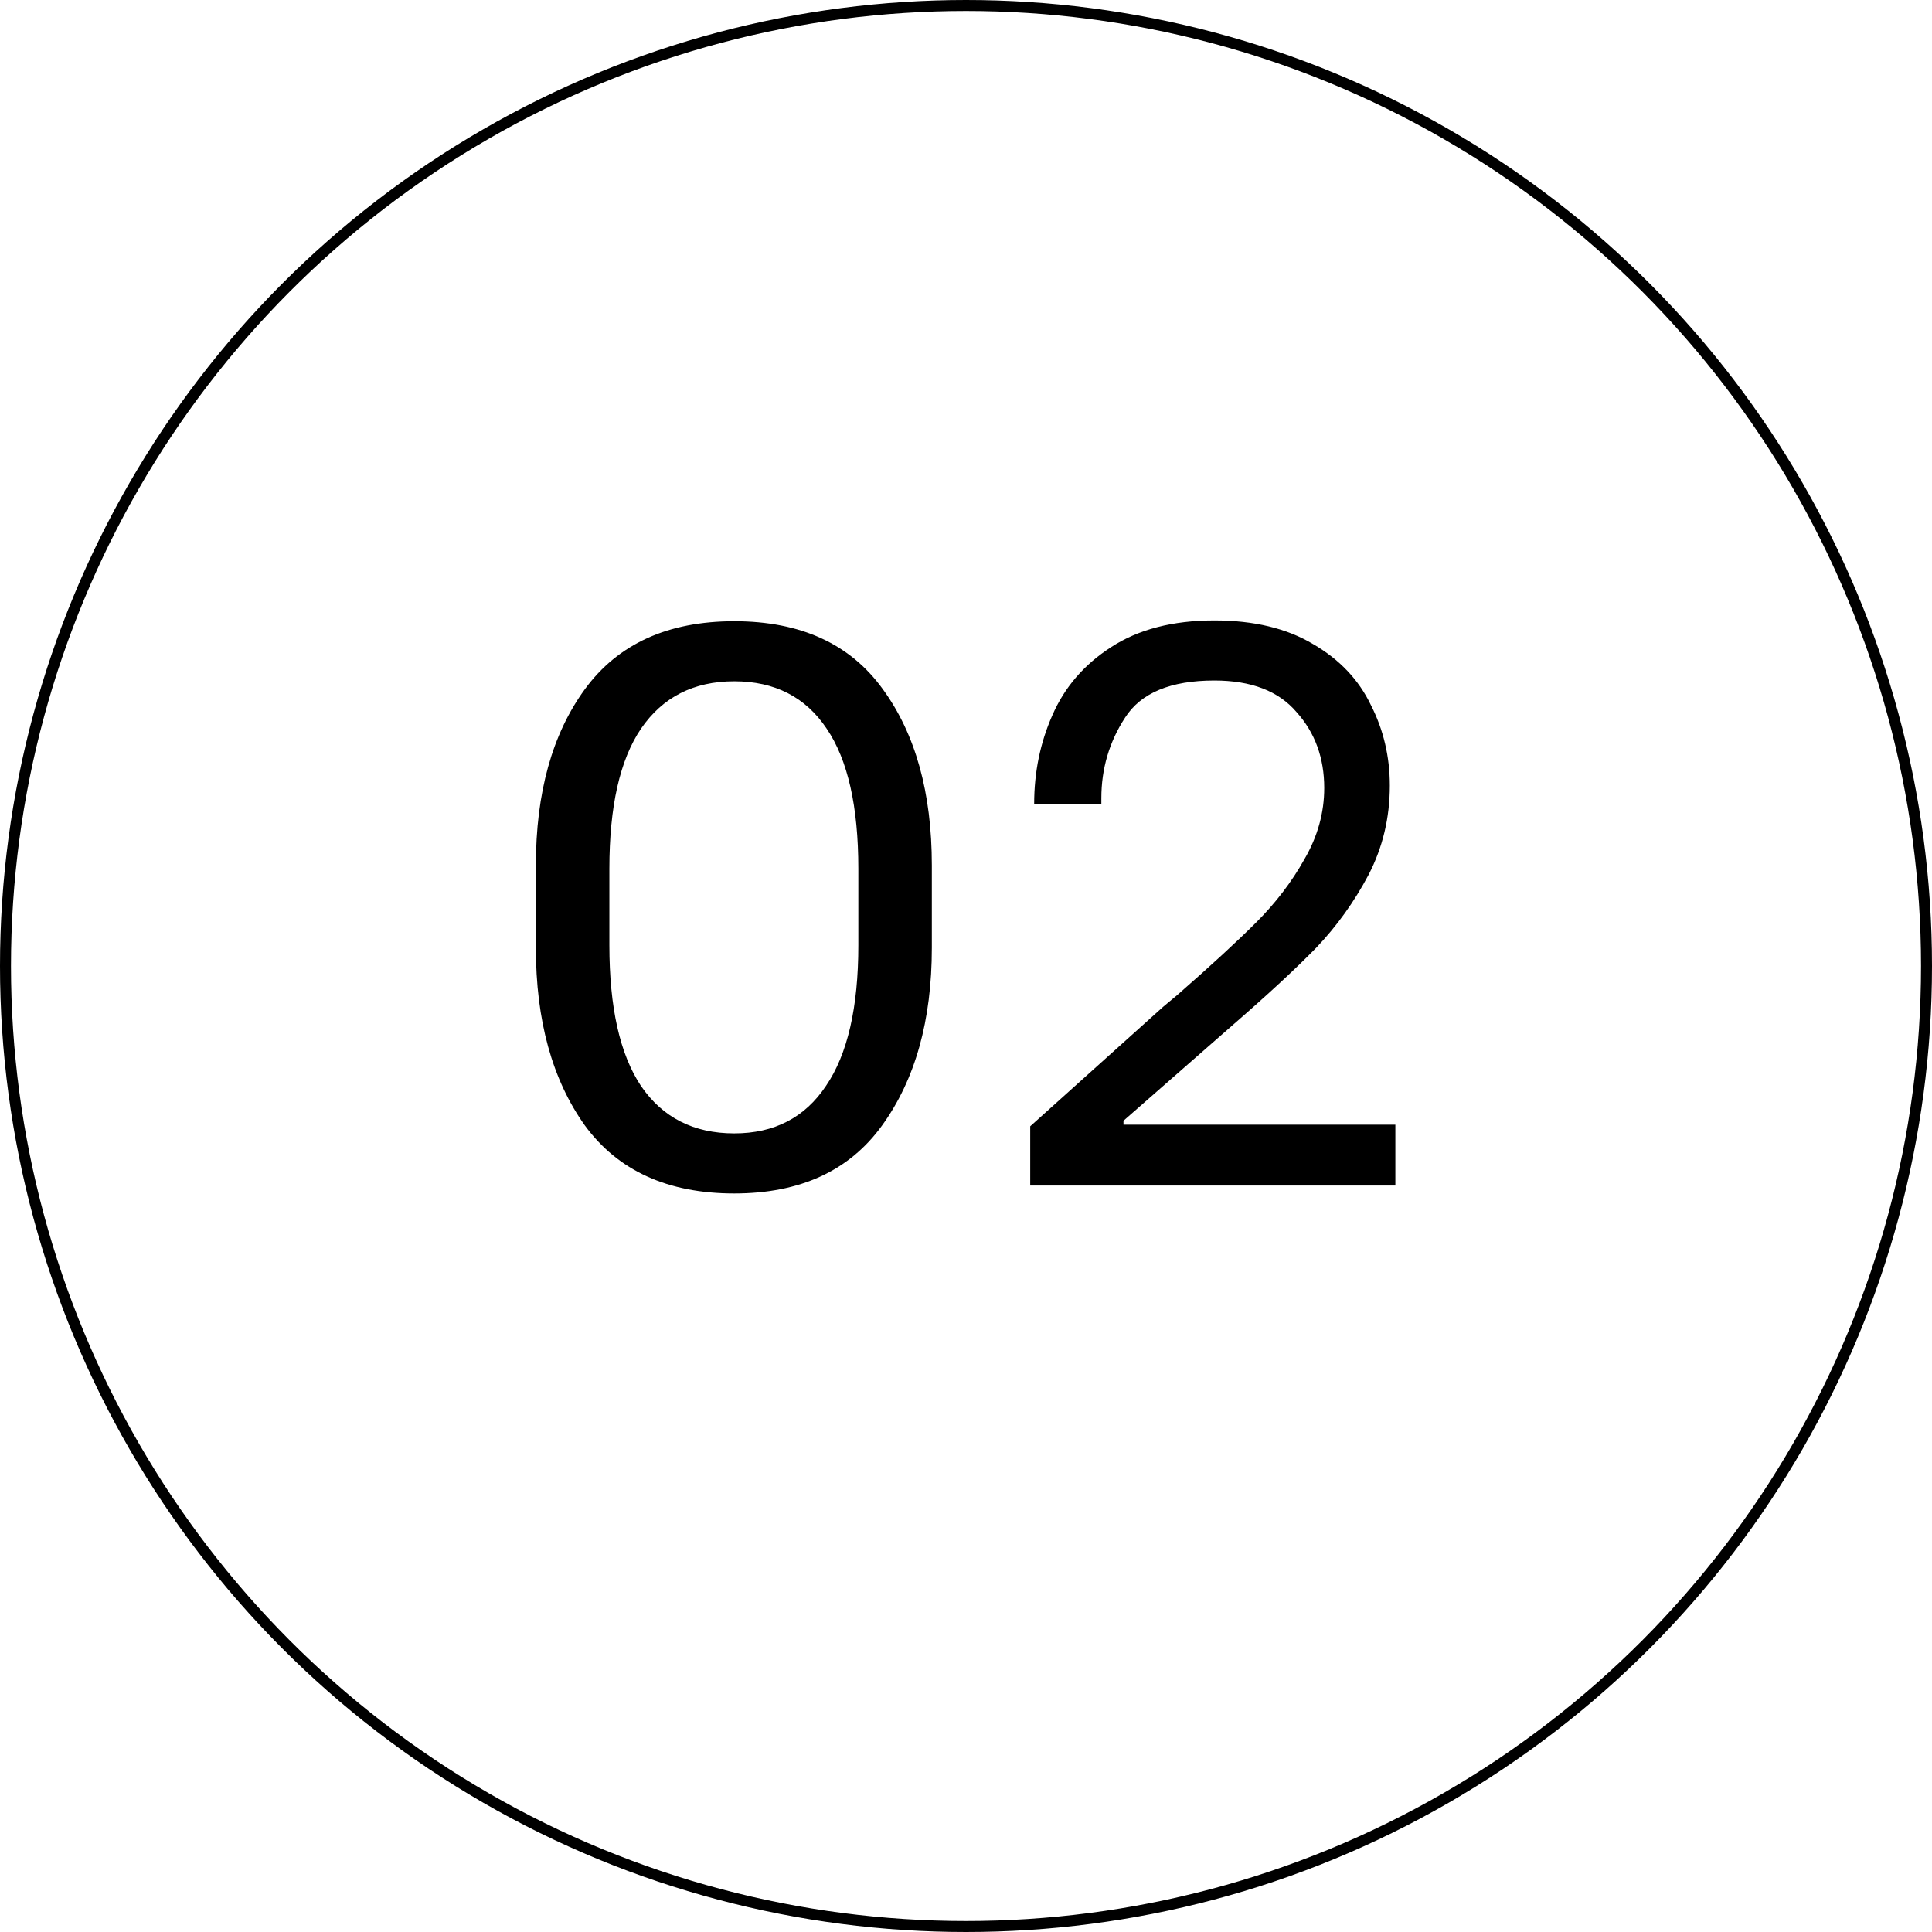
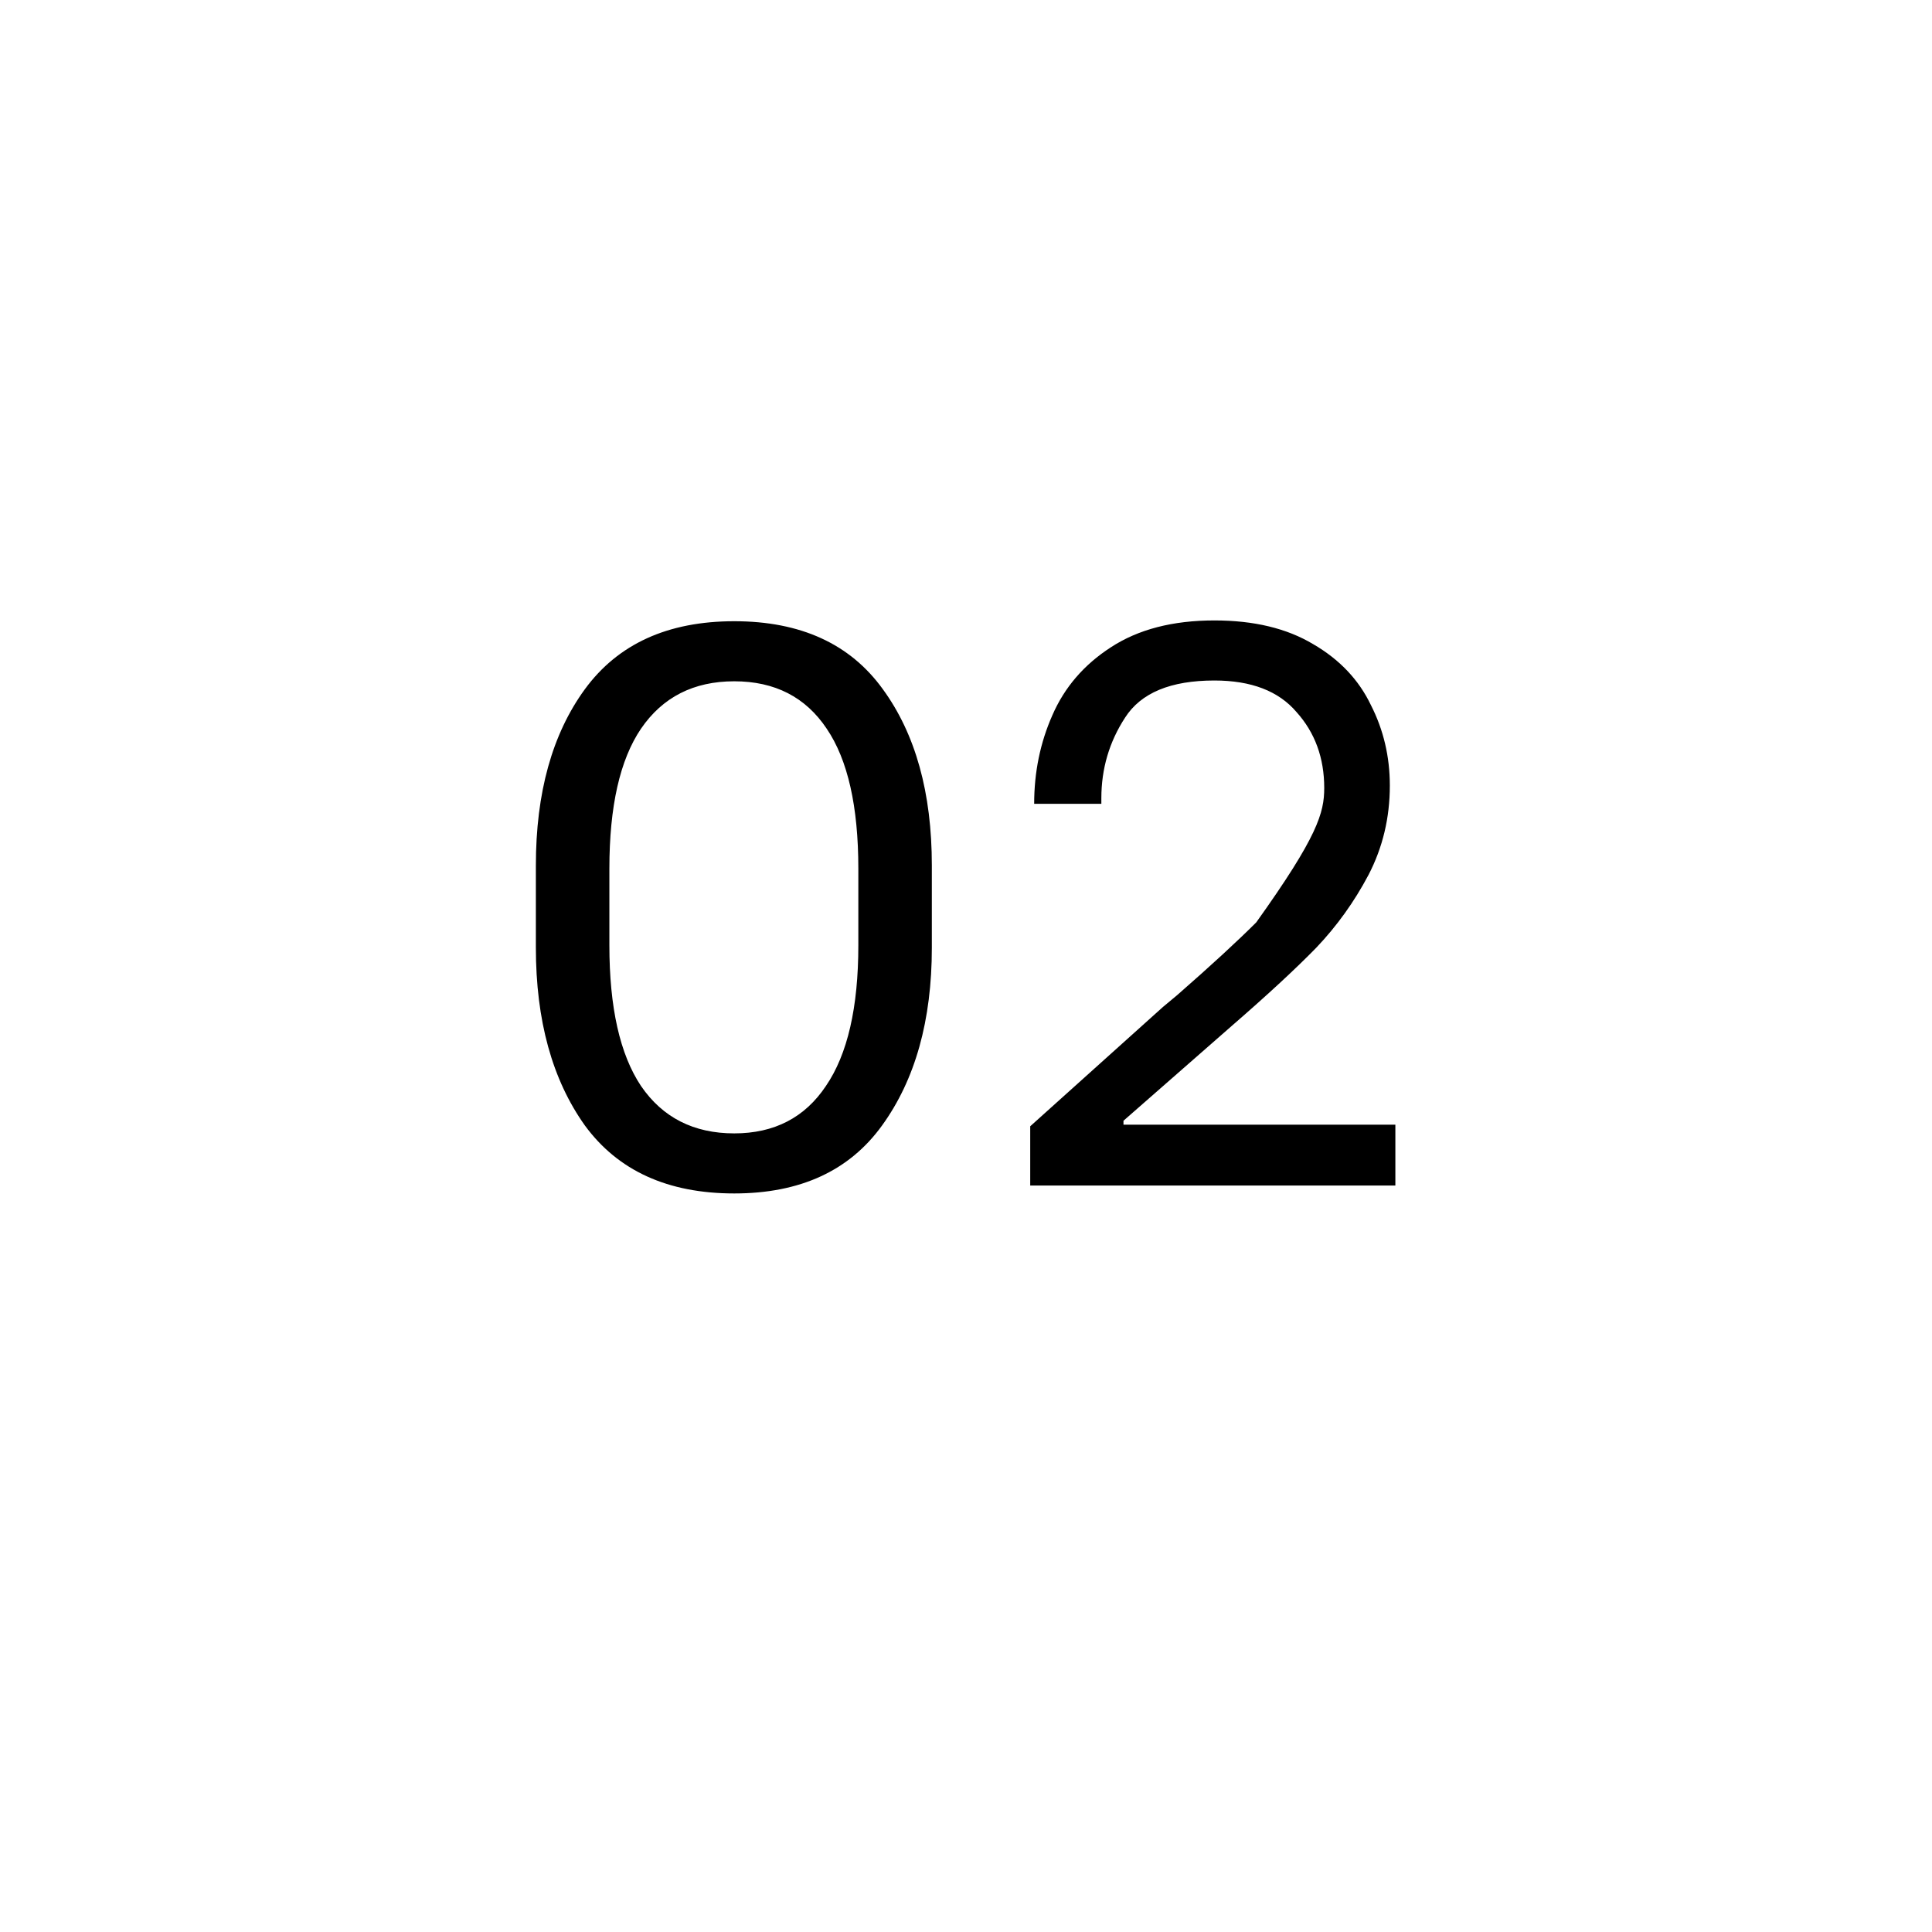
<svg xmlns="http://www.w3.org/2000/svg" width="176" height="176" viewBox="0 0 176 176" fill="none">
-   <circle cx="88" cy="88" r="87.5" stroke="black" />
-   <path d="M66.888 108.72C60.84 108.72 56.304 106.656 53.281 102.528C50.304 98.352 48.816 92.952 48.816 86.328V78.84C48.816 72.216 50.304 66.864 53.281 62.784C56.304 58.656 60.84 56.592 66.888 56.592C72.936 56.592 77.448 58.656 80.424 62.784C83.4 66.864 84.888 72.216 84.888 78.84V86.328C84.888 92.952 83.376 98.352 80.353 102.528C77.376 106.656 72.888 108.72 66.888 108.72ZM66.888 103.248C70.537 103.248 73.32 101.808 75.24 98.928C77.209 96.048 78.192 91.776 78.192 86.112V79.128C78.192 73.464 77.233 69.216 75.312 66.384C73.392 63.504 70.585 62.064 66.888 62.064C63.193 62.064 60.361 63.504 58.392 66.384C56.472 69.216 55.513 73.464 55.513 79.128V86.112C55.513 91.776 56.472 96.048 58.392 98.928C60.361 101.808 63.193 103.248 66.888 103.248ZM93.85 102.6L105.946 91.728L107.242 90.648C110.314 87.96 112.714 85.752 114.442 84.024C116.218 82.248 117.682 80.328 118.834 78.264C120.034 76.2 120.634 74.04 120.634 71.784C120.634 69.048 119.794 66.744 118.114 64.872C116.482 62.952 113.986 61.992 110.626 61.992C106.642 61.992 103.93 63.12 102.49 65.376C101.05 67.584 100.33 70.032 100.33 72.72V73.224H94.21C94.21 70.344 94.762 67.656 95.866 65.16C96.97 62.616 98.746 60.552 101.194 58.968C103.69 57.336 106.834 56.52 110.626 56.52C114.226 56.52 117.226 57.24 119.626 58.68C122.026 60.072 123.778 61.92 124.882 64.224C126.034 66.48 126.61 68.928 126.61 71.568C126.61 74.496 125.962 77.208 124.666 79.704C123.37 82.152 121.786 84.36 119.914 86.328C118.042 88.248 115.474 90.624 112.21 93.456L102.346 102.096V102.456H127.114V108H93.85V102.6Z" fill="black" />
+   <path d="M66.888 108.72C60.84 108.72 56.304 106.656 53.281 102.528C50.304 98.352 48.816 92.952 48.816 86.328V78.84C48.816 72.216 50.304 66.864 53.281 62.784C56.304 58.656 60.84 56.592 66.888 56.592C72.936 56.592 77.448 58.656 80.424 62.784C83.4 66.864 84.888 72.216 84.888 78.84V86.328C84.888 92.952 83.376 98.352 80.353 102.528C77.376 106.656 72.888 108.72 66.888 108.72ZM66.888 103.248C70.537 103.248 73.32 101.808 75.24 98.928C77.209 96.048 78.192 91.776 78.192 86.112V79.128C78.192 73.464 77.233 69.216 75.312 66.384C73.392 63.504 70.585 62.064 66.888 62.064C63.193 62.064 60.361 63.504 58.392 66.384C56.472 69.216 55.513 73.464 55.513 79.128V86.112C55.513 91.776 56.472 96.048 58.392 98.928C60.361 101.808 63.193 103.248 66.888 103.248ZM93.85 102.6L105.946 91.728L107.242 90.648C110.314 87.96 112.714 85.752 114.442 84.024C120.034 76.2 120.634 74.04 120.634 71.784C120.634 69.048 119.794 66.744 118.114 64.872C116.482 62.952 113.986 61.992 110.626 61.992C106.642 61.992 103.93 63.12 102.49 65.376C101.05 67.584 100.33 70.032 100.33 72.72V73.224H94.21C94.21 70.344 94.762 67.656 95.866 65.16C96.97 62.616 98.746 60.552 101.194 58.968C103.69 57.336 106.834 56.52 110.626 56.52C114.226 56.52 117.226 57.24 119.626 58.68C122.026 60.072 123.778 61.92 124.882 64.224C126.034 66.48 126.61 68.928 126.61 71.568C126.61 74.496 125.962 77.208 124.666 79.704C123.37 82.152 121.786 84.36 119.914 86.328C118.042 88.248 115.474 90.624 112.21 93.456L102.346 102.096V102.456H127.114V108H93.85V102.6Z" fill="black" />
</svg>